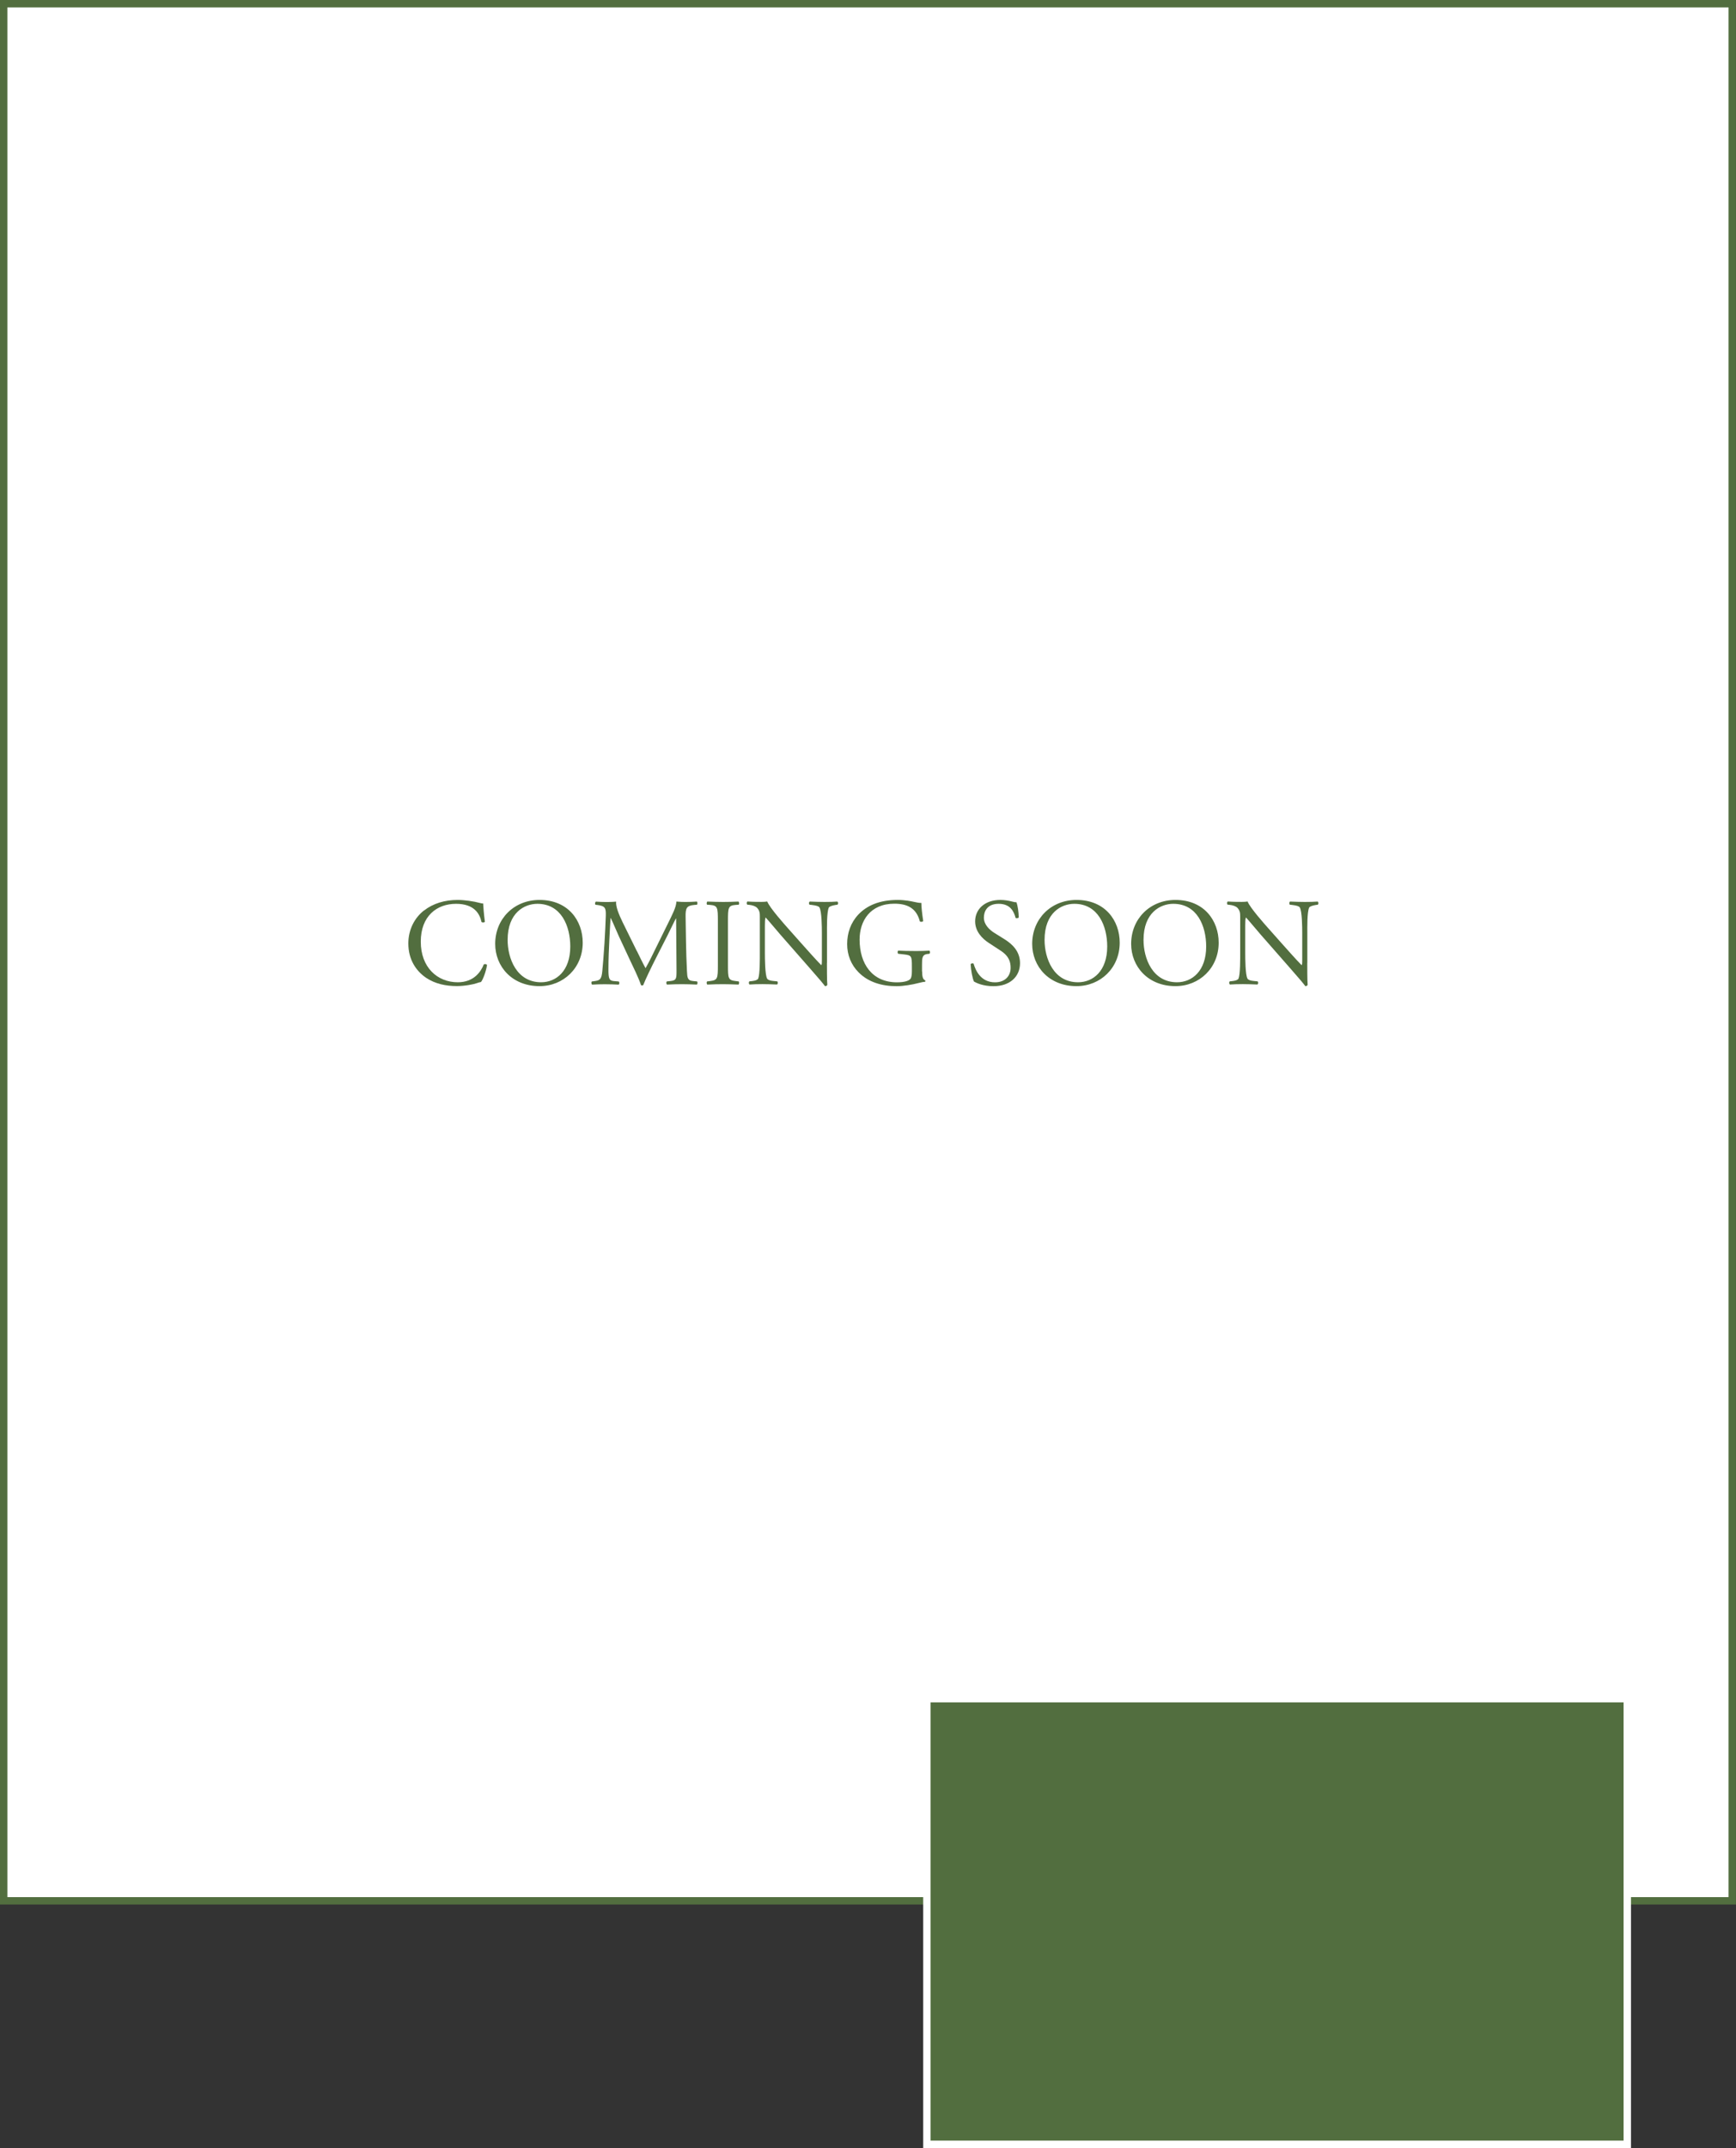
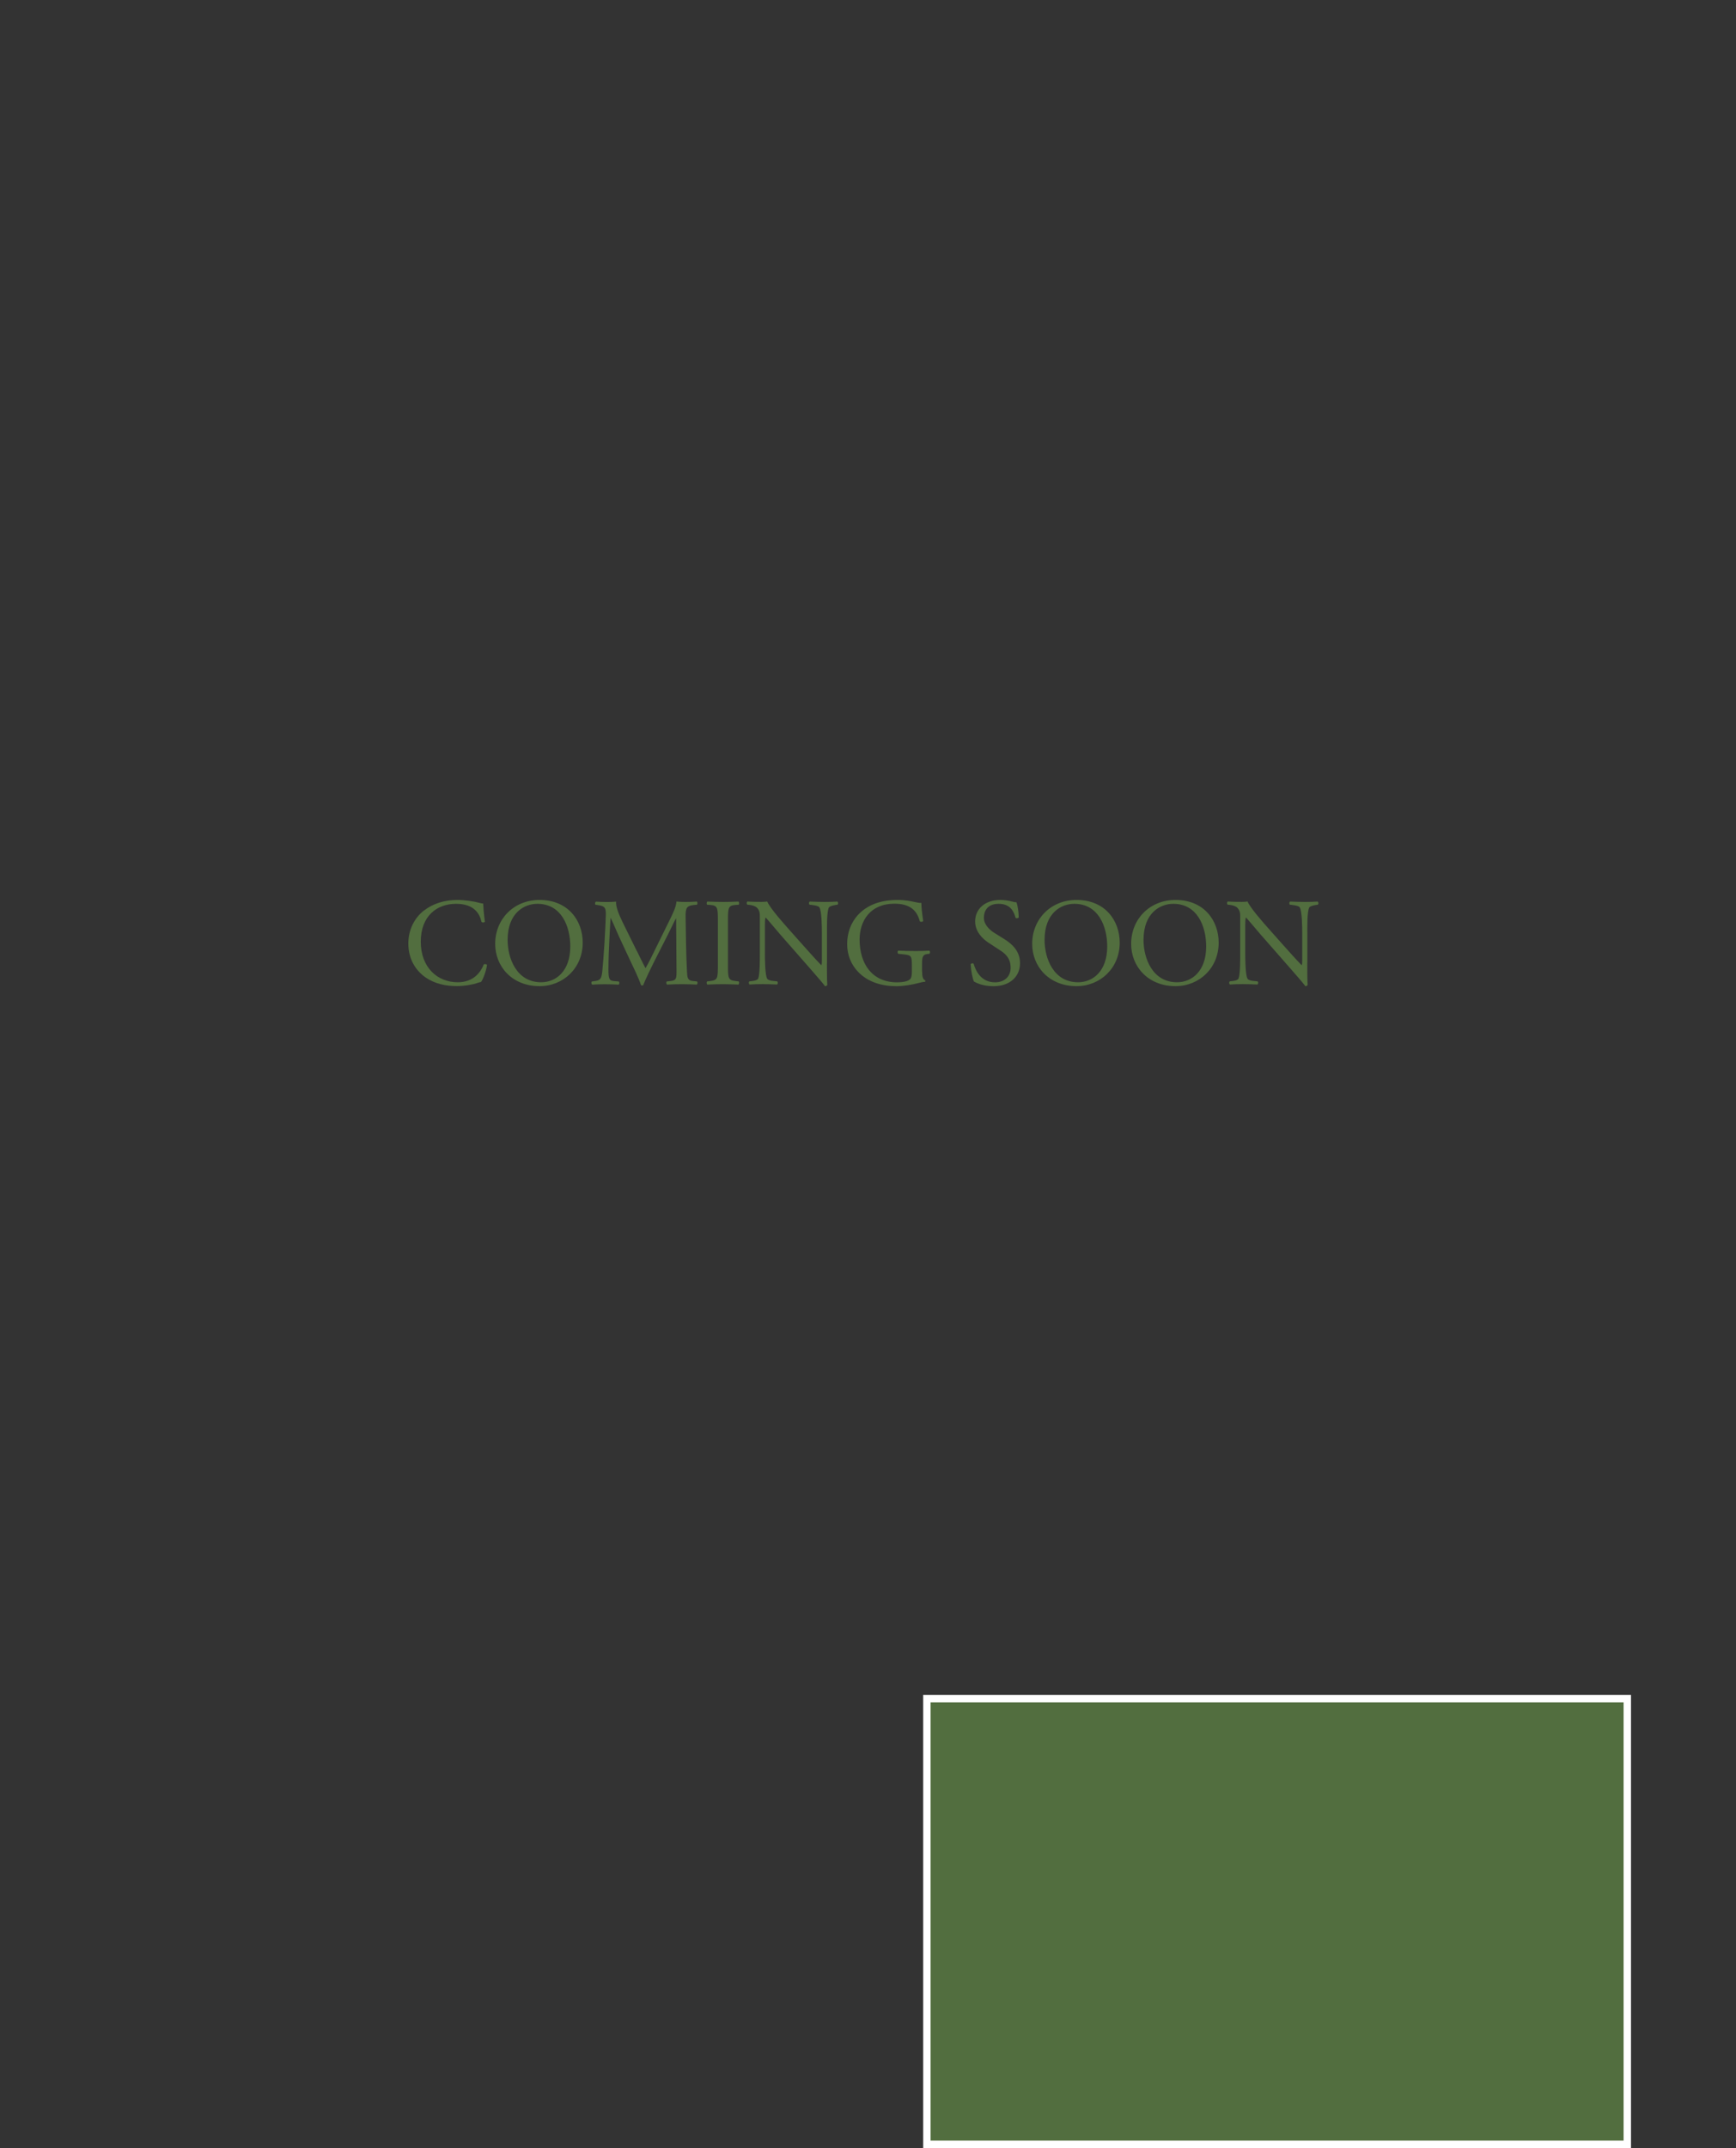
<svg xmlns="http://www.w3.org/2000/svg" id="_レイヤー_2" data-name="レイヤー_2" viewBox="0 0 309.8 383.04">
  <rect x="0" y="0" width="309.8" height="383.04" fill="#333333" stroke="none" />
  <defs>
    <style>
      .cls-1, .cls-2 {
        fill: #526e3f;
      }

      .cls-2 {
        stroke: #fff;
      }

      .cls-2, .cls-3 {
        stroke-miterlimit: 10;
        stroke-width: 1.32px;
      }

      .cls-3 {
        fill: #fff;
        stroke: #526e3f;
      }
    </style>
  </defs>
  <g id="_れいあうと" data-name="れいあうと">
    <g>
-       <rect class="cls-3" x=".66" y=".66" width="308.47" height="338.3" />
      <rect class="cls-2" x="165.41" y="302.91" width="124.99" height="79.47" />
    </g>
    <g>
      <path class="cls-1" d="M75.67,162.37c1.62-1.27,3.69-1.89,6-1.89,1.2,0,2.89.24,3.93.53.27.07.42.11.62.09.02.51.13,1.91.31,3.27-.11.16-.44.18-.6.04-.33-1.51-1.33-3.24-4.55-3.24-3.4,0-6.29,2.16-6.29,6.75s2.96,7.24,6.6,7.24c2.87,0,4.13-1.87,4.64-3.18.16-.11.49-.07.58.09-.16,1.16-.73,2.62-1.07,3.04-.27.04-.53.13-.78.22-.49.18-2.09.51-3.51.51-2,0-3.91-.4-5.53-1.49-1.78-1.22-3.15-3.24-3.15-6.11,0-2.47,1.11-4.58,2.8-5.89Z" />
      <path class="cls-1" d="M88.37,168.32c0-4.44,3.33-7.84,7.91-7.84,5.13,0,7.71,3.71,7.71,7.62,0,4.49-3.42,7.75-7.71,7.75-4.93,0-7.91-3.53-7.91-7.53ZM101.77,168.79c0-3.67-1.62-7.62-5.87-7.62-2.31,0-5.31,1.58-5.31,6.44,0,3.29,1.6,7.55,5.98,7.55,2.67,0,5.2-2,5.2-6.38Z" />
      <path class="cls-1" d="M113.65,169.57c.51,1.04,1,2.07,1.53,3.04h.04c.6-1.04,1.16-2.2,1.71-3.33l2.09-4.24c1-2.02,1.64-3.24,1.69-4.27.75.07,1.22.07,1.67.07.56,0,1.29-.02,1.98-.07.13.09.13.47.02.56l-.47.04c-1.4.13-1.58.56-1.56,2.11.04,2.36.07,6.47.24,9.66.07,1.11.04,1.71,1.09,1.8l.71.07c.13.13.11.47-.04.56-.91-.04-1.82-.07-2.62-.07s-1.78.02-2.69.07c-.16-.11-.18-.42-.04-.56l.64-.07c1.09-.11,1.09-.47,1.09-1.89l-.07-9.26h-.04c-.16.24-1,2.02-1.44,2.89l-1.98,3.89c-1,1.96-2,4.04-2.4,5.07-.04.07-.13.09-.22.09-.04,0-.16-.02-.2-.09-.38-1.18-1.44-3.35-1.96-4.44l-2-4.29c-.47-1.02-.93-2.18-1.42-3.2h-.04c-.09,1.38-.16,2.67-.22,3.95-.07,1.36-.16,3.33-.16,5.22,0,1.64.13,2,1,2.07l.84.07c.16.13.13.49-.02.56-.76-.04-1.62-.07-2.47-.07-.71,0-1.51.02-2.27.07-.13-.11-.18-.44-.04-.56l.49-.07c.93-.13,1.24-.27,1.38-1.82.13-1.47.24-2.69.38-4.89.11-1.84.2-3.73.24-4.95.04-1.4-.13-1.73-1.49-1.91l-.36-.04c-.11-.13-.09-.47.09-.56.67.04,1.2.07,1.76.07.51,0,1.11,0,1.84-.07-.09.87.47,2.24,1.16,3.67l2.53,5.13Z" />
      <path class="cls-1" d="M128.11,164.21c0-2.35-.04-2.73-1.36-2.84l-.56-.04c-.13-.09-.09-.49.04-.56,1.11.04,1.87.07,2.8.07s1.64-.02,2.75-.07c.13.07.18.47.04.56l-.56.04c-1.31.11-1.35.49-1.35,2.84v7.91c0,2.35.04,2.67,1.35,2.82l.56.07c.13.09.09.49-.04.56-1.11-.04-1.87-.07-2.75-.07-.93,0-1.69.02-2.8.07-.13-.07-.18-.42-.04-.56l.56-.07c1.31-.16,1.36-.47,1.36-2.82v-7.91Z" />
      <path class="cls-1" d="M147.57,171.72c0,.67,0,3.31.07,3.89-.04.13-.18.24-.42.24-.27-.38-.91-1.16-2.84-3.35l-5.15-5.87c-.6-.69-2.11-2.51-2.58-3h-.04c-.09.27-.11.78-.11,1.44v4.84c0,1.04.02,3.93.4,4.6.13.24.58.38,1.13.42l.69.07c.13.18.11.44-.04.56-1-.04-1.78-.07-2.6-.07-.93,0-1.53.02-2.31.07-.16-.11-.18-.42-.04-.56l.6-.07c.51-.07.87-.2.98-.44.31-.8.29-3.51.29-4.58v-6.42c0-.62-.02-1.09-.49-1.6-.31-.31-.84-.47-1.38-.53l-.38-.04c-.13-.13-.13-.47.04-.56.93.07,2.11.07,2.51.07.36,0,.73-.02,1.02-.07.44,1.13,3.07,4.07,3.8,4.89l2.15,2.42c1.53,1.71,2.62,2.95,3.67,4.02h.04c.09-.11.09-.47.09-.93v-4.75c0-1.04-.02-3.93-.44-4.6-.13-.2-.49-.33-1.38-.44l-.38-.04c-.16-.13-.13-.49.04-.56,1.02.04,1.78.07,2.62.07.96,0,1.53-.02,2.29-.07.18.11.18.42.04.56l-.31.04c-.71.11-1.16.29-1.24.47-.38.8-.33,3.55-.33,4.58v5.31Z" />
      <path class="cls-1" d="M164.56,173.23c0,.89.13,1.42.53,1.58.07.07.07.2-.02.27-.27,0-.67.09-1.09.2-1.18.31-2.78.58-3.98.58-2.64,0-5.07-.73-6.78-2.47-1.33-1.33-2.04-3.09-2.04-5.04s.62-3.8,2-5.27c1.49-1.56,3.69-2.6,7.04-2.6,1.27,0,2.44.24,2.82.33.42.09,1.11.24,1.38.2,0,.73.13,1.89.33,3.22-.07.18-.47.2-.6.07-.62-2.4-2.29-3.15-4.55-3.15-4.31,0-6.2,3.07-6.2,6.4,0,4.27,2.2,7.62,6.67,7.62,1.38,0,2.2-.29,2.44-.67.11-.16.22-.56.22-1.27v-.89c0-1.87-.07-2-1.44-2.15l-.98-.11c-.18-.09-.16-.49,0-.56.64.04,1.87.07,3.18.07.87,0,1.62-.02,2.35-.07.16.09.18.42.02.56l-.36.04c-.93.11-.96.73-.96,1.87v1.24Z" />
      <path class="cls-1" d="M177.29,175.86c-1.87,0-3.04-.58-3.47-.82-.27-.49-.56-2.07-.6-3.11.11-.16.44-.2.53-.07.33,1.13,1.24,3.31,3.82,3.31,1.87,0,2.78-1.22,2.78-2.56,0-.98-.2-2.07-1.82-3.11l-2.11-1.38c-1.11-.73-2.4-2-2.4-3.82,0-2.11,1.64-3.82,4.53-3.82.69,0,1.49.13,2.07.29.29.09.6.13.78.13.2.53.4,1.78.4,2.71-.09.13-.44.2-.56.07-.29-1.07-.89-2.51-3.02-2.51s-2.64,1.44-2.64,2.47c0,1.29,1.07,2.22,1.89,2.73l1.78,1.11c1.4.87,2.78,2.16,2.78,4.27,0,2.44-1.84,4.11-4.73,4.11Z" />
      <path class="cls-1" d="M184.2,168.32c0-4.44,3.33-7.84,7.91-7.84,5.13,0,7.71,3.71,7.71,7.62,0,4.49-3.42,7.75-7.71,7.75-4.93,0-7.91-3.53-7.91-7.53ZM197.59,168.79c0-3.67-1.62-7.62-5.87-7.62-2.31,0-5.31,1.58-5.31,6.44,0,3.29,1.6,7.55,5.98,7.55,2.67,0,5.2-2,5.2-6.38Z" />
      <path class="cls-1" d="M201.86,168.32c0-4.44,3.33-7.84,7.91-7.84,5.13,0,7.71,3.71,7.71,7.62,0,4.49-3.42,7.75-7.71,7.75-4.93,0-7.91-3.53-7.91-7.53ZM215.25,168.79c0-3.67-1.62-7.62-5.87-7.62-2.31,0-5.31,1.58-5.31,6.44,0,3.29,1.6,7.55,5.98,7.55,2.67,0,5.2-2,5.2-6.38Z" />
      <path class="cls-1" d="M233.29,171.72c0,.67,0,3.31.07,3.89-.04.13-.18.24-.42.24-.27-.38-.91-1.16-2.84-3.35l-5.15-5.87c-.6-.69-2.11-2.51-2.58-3h-.04c-.09.27-.11.78-.11,1.44v4.84c0,1.04.02,3.93.4,4.6.13.24.58.38,1.13.42l.69.07c.13.18.11.44-.04.56-1-.04-1.78-.07-2.6-.07-.93,0-1.53.02-2.31.07-.16-.11-.18-.42-.04-.56l.6-.07c.51-.07.87-.2.98-.44.31-.8.29-3.51.29-4.58v-6.42c0-.62-.02-1.09-.49-1.6-.31-.31-.84-.47-1.38-.53l-.38-.04c-.13-.13-.13-.47.04-.56.93.07,2.11.07,2.51.07.36,0,.73-.02,1.02-.07.44,1.13,3.07,4.07,3.8,4.89l2.15,2.42c1.53,1.71,2.62,2.95,3.67,4.02h.04c.09-.11.09-.47.09-.93v-4.75c0-1.04-.02-3.93-.44-4.6-.13-.2-.49-.33-1.38-.44l-.38-.04c-.16-.13-.13-.49.04-.56,1.02.04,1.78.07,2.62.07.96,0,1.53-.02,2.29-.07.18.11.18.42.04.56l-.31.04c-.71.11-1.16.29-1.24.47-.38.8-.33,3.55-.33,4.58v5.31Z" />
    </g>
  </g>
</svg>